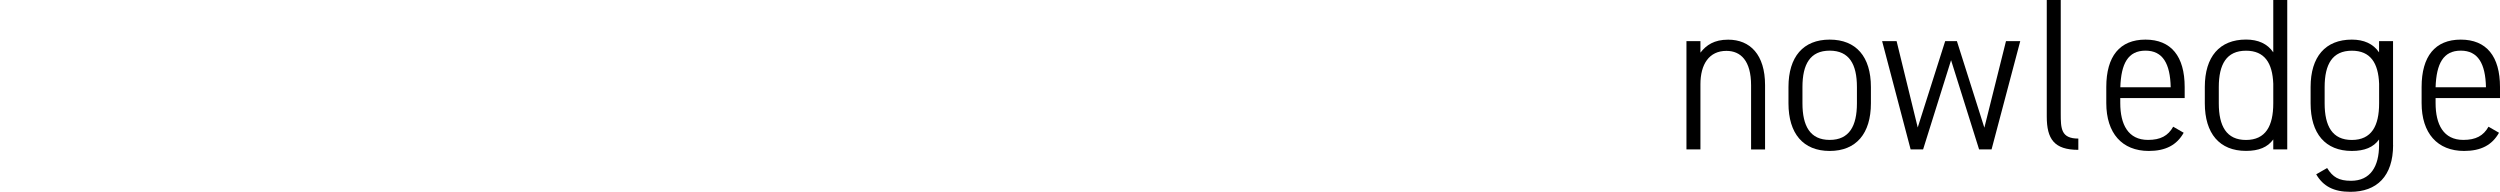
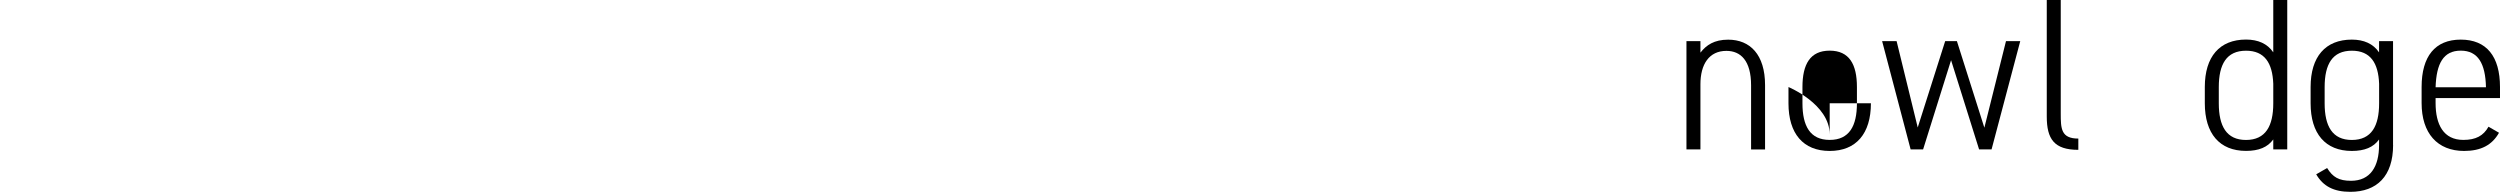
<svg xmlns="http://www.w3.org/2000/svg" version="1.1" x="0px" y="0px" width="4506.5px" height="346px" viewBox="0 0 4506.5 346" style="overflow:visible;enable-background:new 0 0 4506.5 346;" xml:space="preserve">
  <style type="text/css">
	.st0{opacity:0;fill:#1DB7CC;}
</style>
  <defs>
</defs>
  <rect class="st0" width="4505.5" height="346" />
  <path d="M3040,74.2h25.2v20.7c10.6-13.7,24.8-23.4,50-23.4c39.5,0,66.5,26.9,66.5,82v115.9h-25.2V153.8c0-44.5-18.8-62.1-44.5-62.1  c-31.2,0-46.8,24.2-46.8,60.1v117.5H3040V74.2z" />
-   <path d="M3372.5,186.2c0,54.6-26.6,85.9-74.3,85.9s-74.3-31.2-74.3-85.9v-29.3c0-54.6,26.6-85.5,74.3-85.5s74.3,30.8,74.3,85.5  V186.2z M3347.3,186.2v-29.3c0-41-13.8-65.6-49.1-65.6c-35.3,0-49.1,24.6-49.1,65.6v29.3c0,41,13.8,66,49.1,66  C3333.5,252.2,3347.3,227.2,3347.3,186.2z" />
+   <path d="M3372.5,186.2c0,54.6-26.6,85.9-74.3,85.9s-74.3-31.2-74.3-85.9v-29.3s74.3,30.8,74.3,85.5  V186.2z M3347.3,186.2v-29.3c0-41-13.8-65.6-49.1-65.6c-35.3,0-49.1,24.6-49.1,65.6v29.3c0,41,13.8,66,49.1,66  C3333.5,252.2,3347.3,227.2,3347.3,186.2z" />
  <path d="M3466.6,269.3h-22.5l-51.4-195.2h26.1l38.1,155.7l49.5-155.7h21.1l49.5,156.1l39-156.1h25.7L3590,269.3h-22.5L3517,108.5  L3466.6,269.3z" />
  <path d="M3689.5,0h25.2v204.5c0,27.3,0.5,45.3,31.7,45.3v20.3c-43.6,0-56.9-19.5-56.9-60.1V0z" />
-   <path d="M3936.3,239.3c-12.4,22.2-32.6,32.8-62.9,32.8c-48.2,0-76.6-32-76.6-86.3v-28.9c0-55.4,24.3-85.5,70.6-85.5  c46.3,0,70.7,30.1,70.7,85.5v19.9h-116.1v9c0,38.6,14.2,66.4,50,66.4c22.5,0,36.2-7.4,45.4-23.8L3936.3,239.3z M3822.1,157.3h90.8  c-0.9-42.5-14.2-66-45.4-66C3835.8,91.3,3823.5,114.8,3822.1,157.3z" />
  <path d="M4123,269.3h-25.2v-18c-10.1,14.1-26.1,20.7-49.1,20.7c-47.7,0-74.3-31.2-74.3-85.9v-29.3c0-54.6,26.6-85.5,74.3-85.5  c21.6,0,38.5,7.4,49.1,23V0h25.2V269.3z M4097.8,186.2v-35.1c-1.4-37.5-15.6-59.7-49.1-59.7c-35.3,0-49.1,24.6-49.1,65.6v29.3  c0,41,13.8,66,49.1,66C4084,252.2,4097.8,227.2,4097.8,186.2z" />
  <path d="M4313.8,261.5c0,56.2-29.4,84.3-77.1,84.3c-29.8,0-49.1-10.1-61.5-31.6l19.7-11.3c10.1,16.4,21.1,23,43.1,23  c34.9,0,50.5-25.8,50.5-64.4v-10.1c-10.1,14.1-26.1,20.7-49.1,20.7c-47.7,0-74.3-31.2-74.3-85.9v-29.3c0-54.6,26.6-85.5,74.3-85.5  c21.6,0,38.5,7.4,49.1,23V74.2h25.2V261.5z M4288.6,186.2v-35.1c-1.4-37.5-15.6-59.7-49.1-59.7c-35.3,0-49.1,24.6-49.1,65.6v29.3  c0,41,13.8,66,49.1,66C4274.8,252.2,4288.6,227.2,4288.6,186.2z" />
  <path d="M4504.7,239.3c-12.4,22.2-32.6,32.8-62.9,32.8c-48.2,0-76.6-32-76.6-86.3v-28.9c0-55.4,24.3-85.5,70.6-85.5  s70.7,30.1,70.7,85.5v19.9h-116.1v9c0,38.6,14.2,66.4,50,66.4c22.5,0,36.2-7.4,45.4-23.8L4504.7,239.3z M4390.4,157.3h90.8  c-0.9-42.5-14.2-66-45.4-66C4404.2,91.3,4391.8,114.8,4390.4,157.3z" />
</svg>